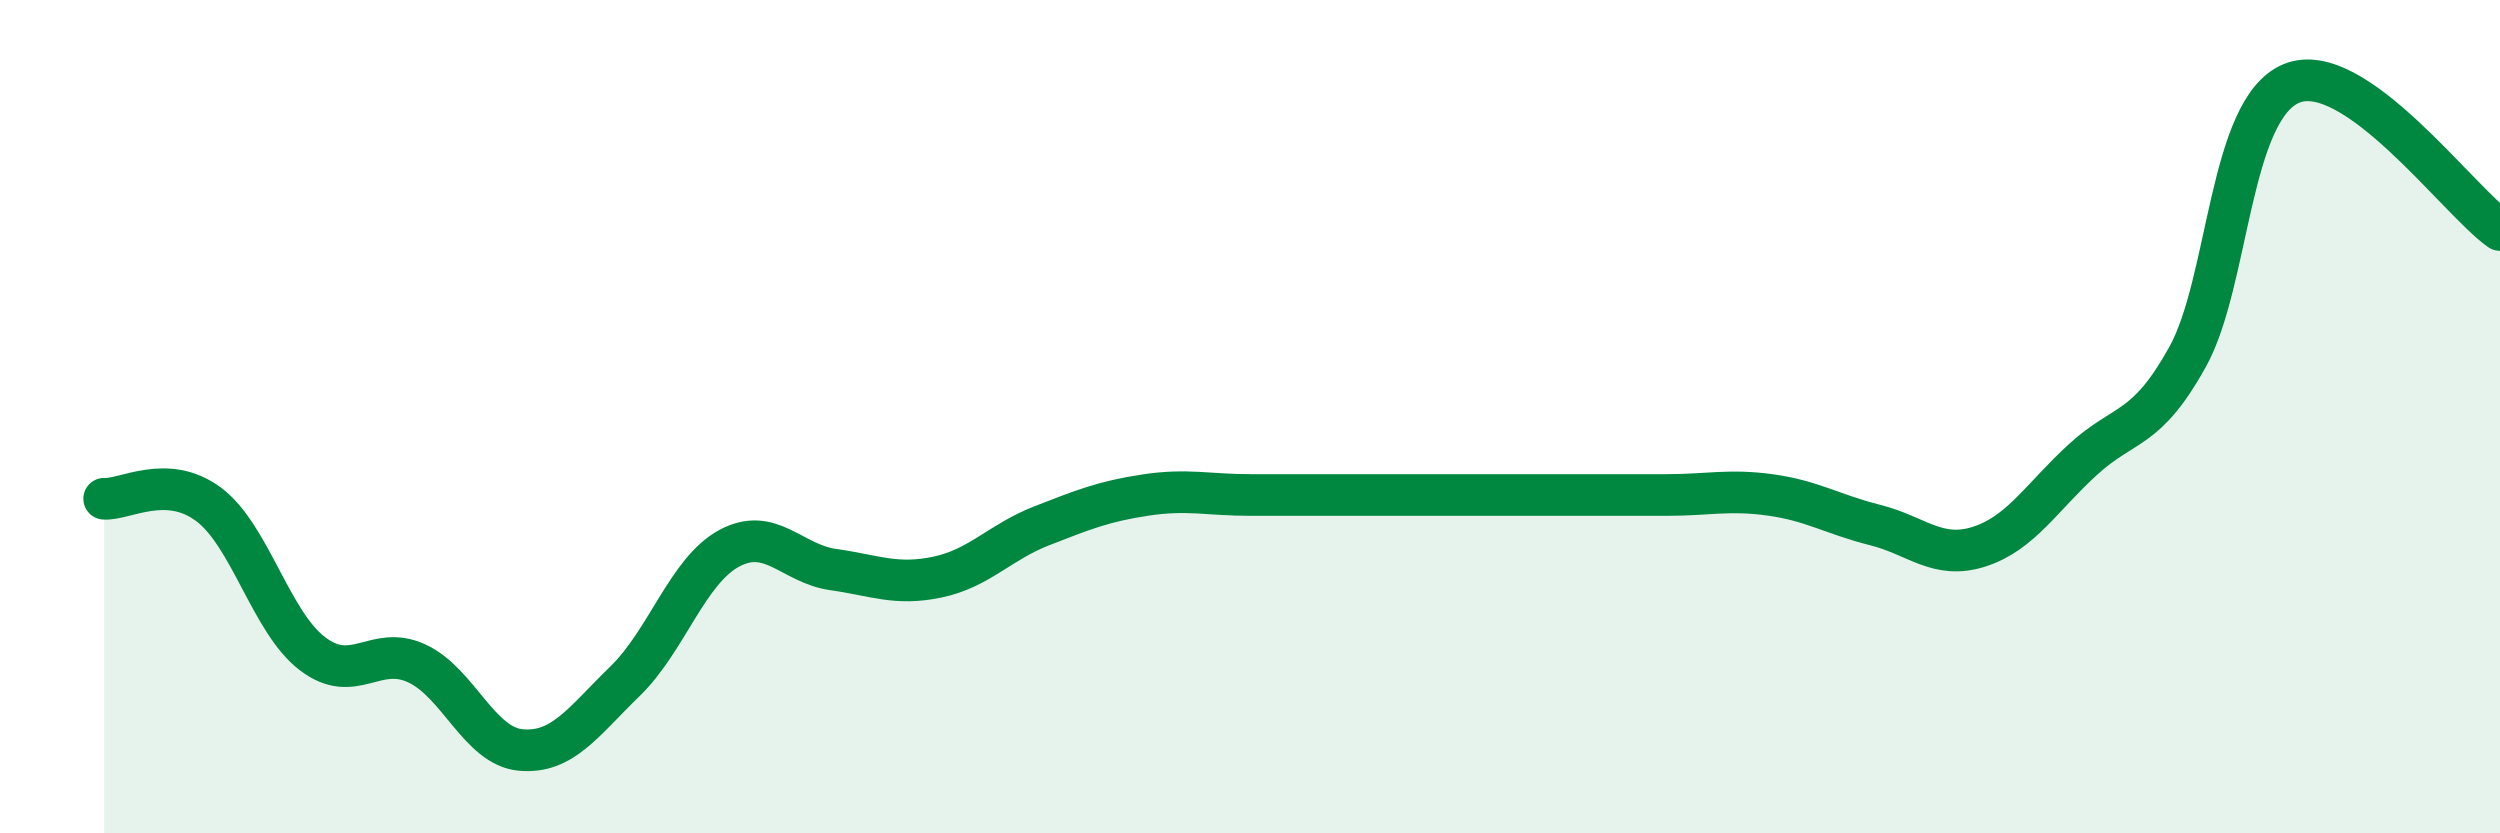
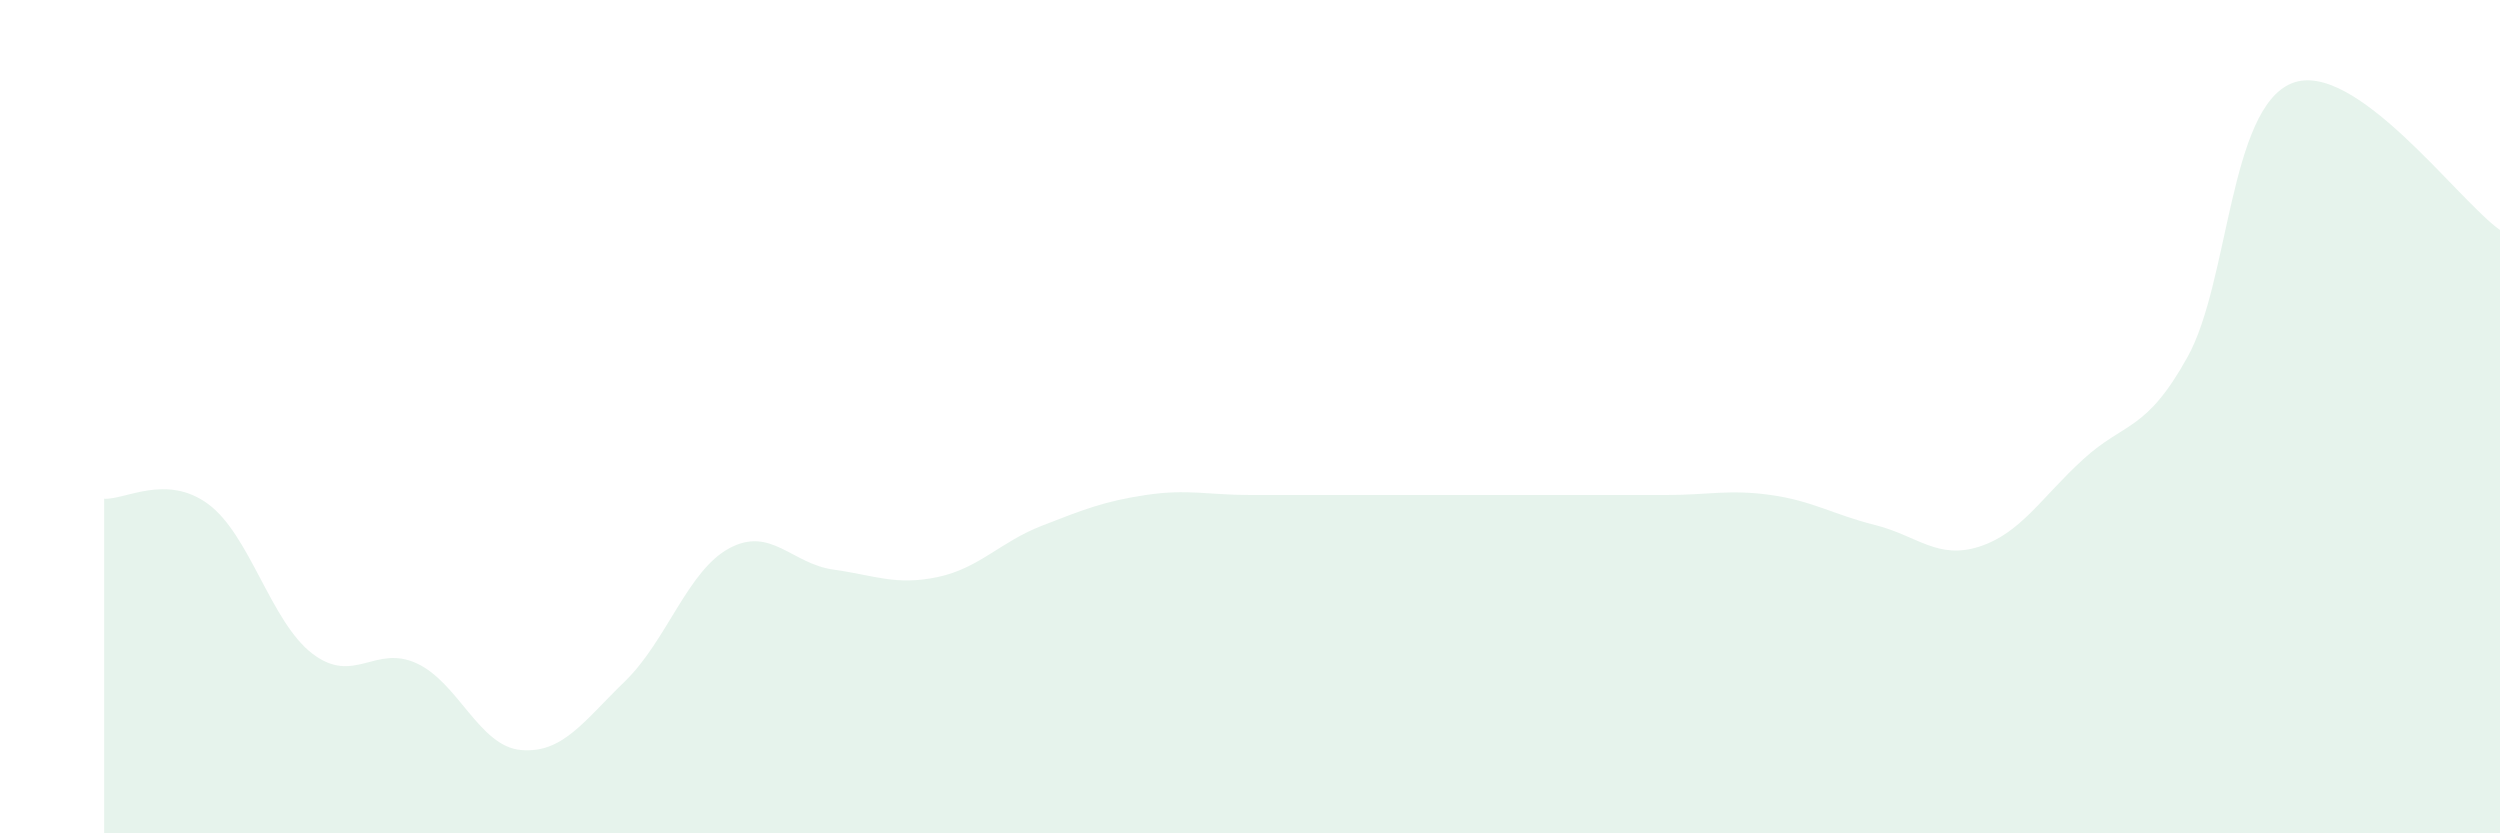
<svg xmlns="http://www.w3.org/2000/svg" width="60" height="20" viewBox="0 0 60 20">
  <path d="M 2.5,11.97 C 3,12 4,11.36 5,12.1 C 6,12.84 6.5,14.93 7.5,15.69 C 8.5,16.45 9,15.46 10,15.92 C 11,16.38 11.5,17.91 12.5,18 C 13.5,18.09 14,17.32 15,16.35 C 16,15.38 16.5,13.7 17.5,13.16 C 18.5,12.62 19,13.53 20,13.67 C 21,13.81 21.5,14.06 22.5,13.85 C 23.5,13.64 24,13.01 25,12.62 C 26,12.23 26.5,12.03 27.5,11.88 C 28.5,11.73 29,11.88 30,11.88 C 31,11.88 31.5,11.88 32.5,11.88 C 33.5,11.88 34,11.88 35,11.88 C 36,11.88 36.5,11.88 37.5,11.88 C 38.5,11.88 39,11.88 40,11.88 C 41,11.88 41.5,11.74 42.5,11.88 C 43.5,12.02 44,12.35 45,12.6 C 46,12.85 46.5,13.44 47.5,13.12 C 48.5,12.8 49,11.93 50,11.02 C 51,10.11 51.5,10.37 52.5,8.57 C 53.5,6.77 53.5,2.61 55,2 C 56.5,1.39 59,4.82 60,5.52L60 20L2.5 20Z" fill="#008740" opacity="0.1" stroke-linecap="round" stroke-linejoin="round" />
-   <path d="M 2.5,11.97 C 3,12 4,11.36 5,12.1 C 6,12.84 6.5,14.93 7.5,15.69 C 8.5,16.45 9,15.46 10,15.92 C 11,16.38 11.5,17.91 12.5,18 C 13.5,18.09 14,17.32 15,16.35 C 16,15.38 16.5,13.7 17.5,13.16 C 18.5,12.62 19,13.53 20,13.67 C 21,13.81 21.5,14.06 22.5,13.85 C 23.5,13.64 24,13.01 25,12.62 C 26,12.23 26.5,12.03 27.5,11.88 C 28.5,11.73 29,11.88 30,11.88 C 31,11.88 31.5,11.88 32.5,11.88 C 33.5,11.88 34,11.88 35,11.88 C 36,11.88 36.5,11.88 37.5,11.88 C 38.5,11.88 39,11.88 40,11.88 C 41,11.88 41.5,11.74 42.5,11.88 C 43.5,12.02 44,12.35 45,12.6 C 46,12.85 46.5,13.44 47.5,13.12 C 48.5,12.8 49,11.93 50,11.02 C 51,10.11 51.5,10.37 52.5,8.57 C 53.5,6.77 53.5,2.61 55,2 C 56.5,1.39 59,4.82 60,5.52" stroke="#008740" stroke-width="1" fill="none" stroke-linecap="round" stroke-linejoin="round" />
</svg>